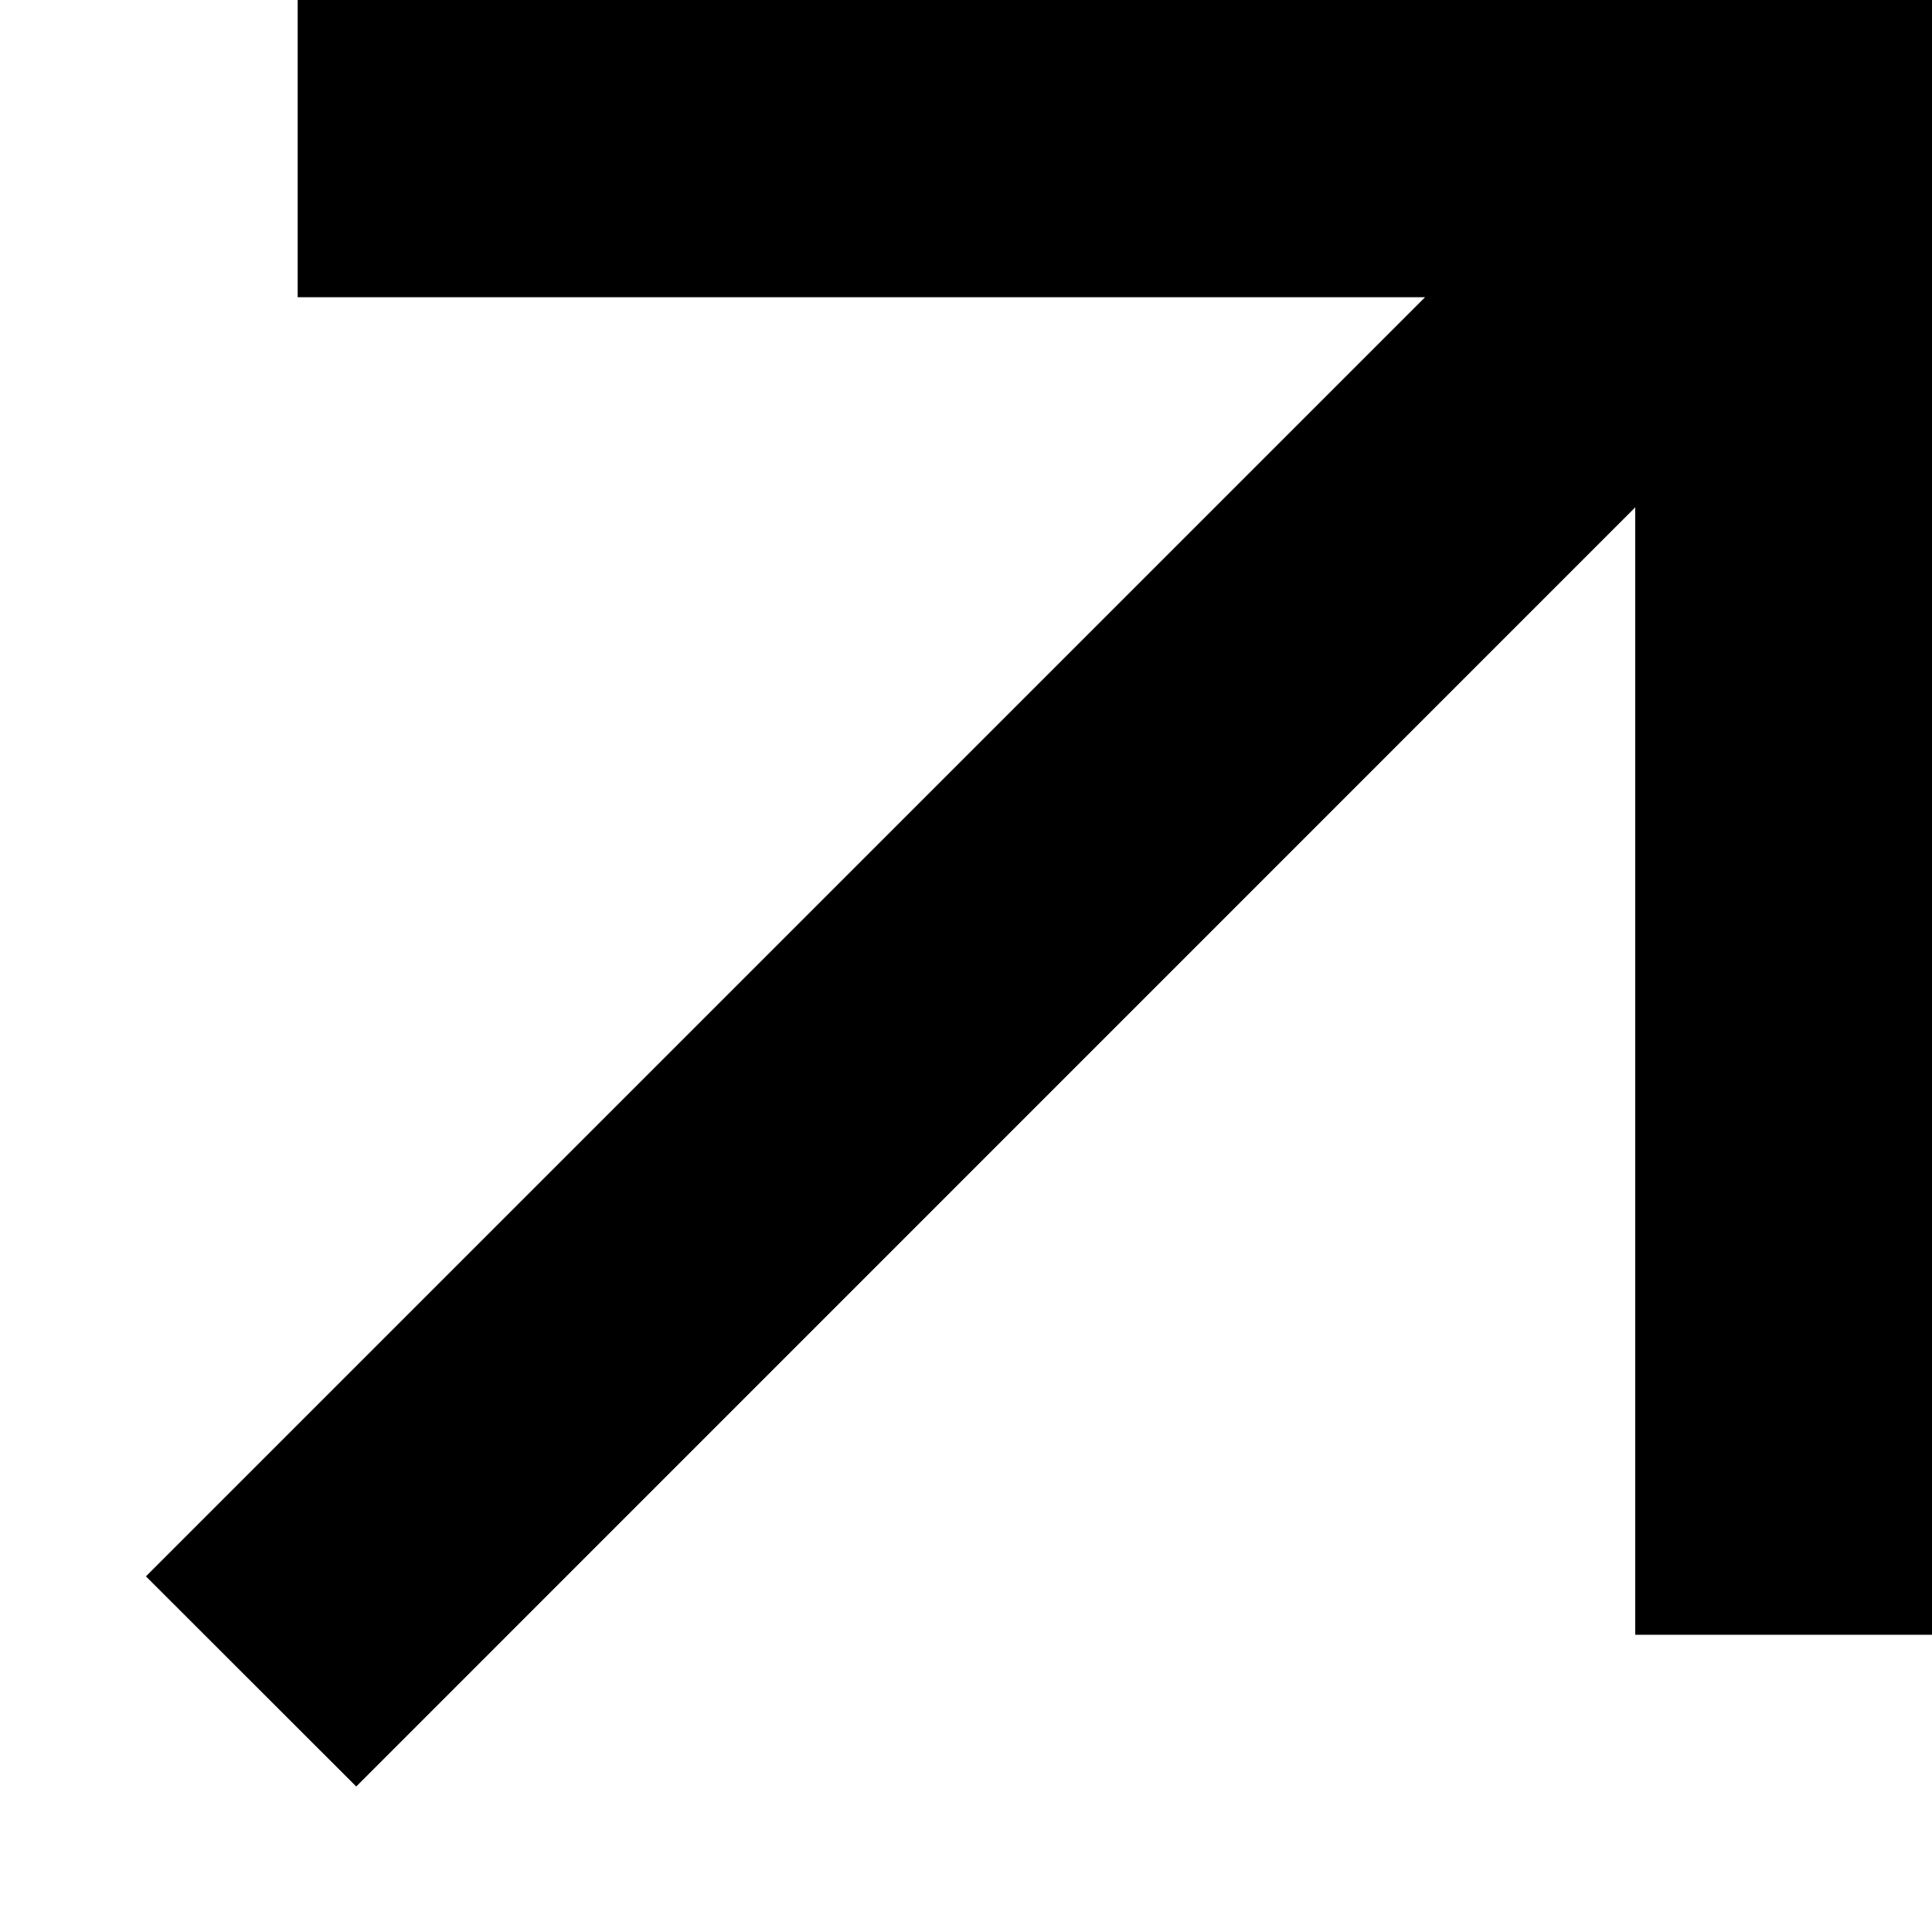
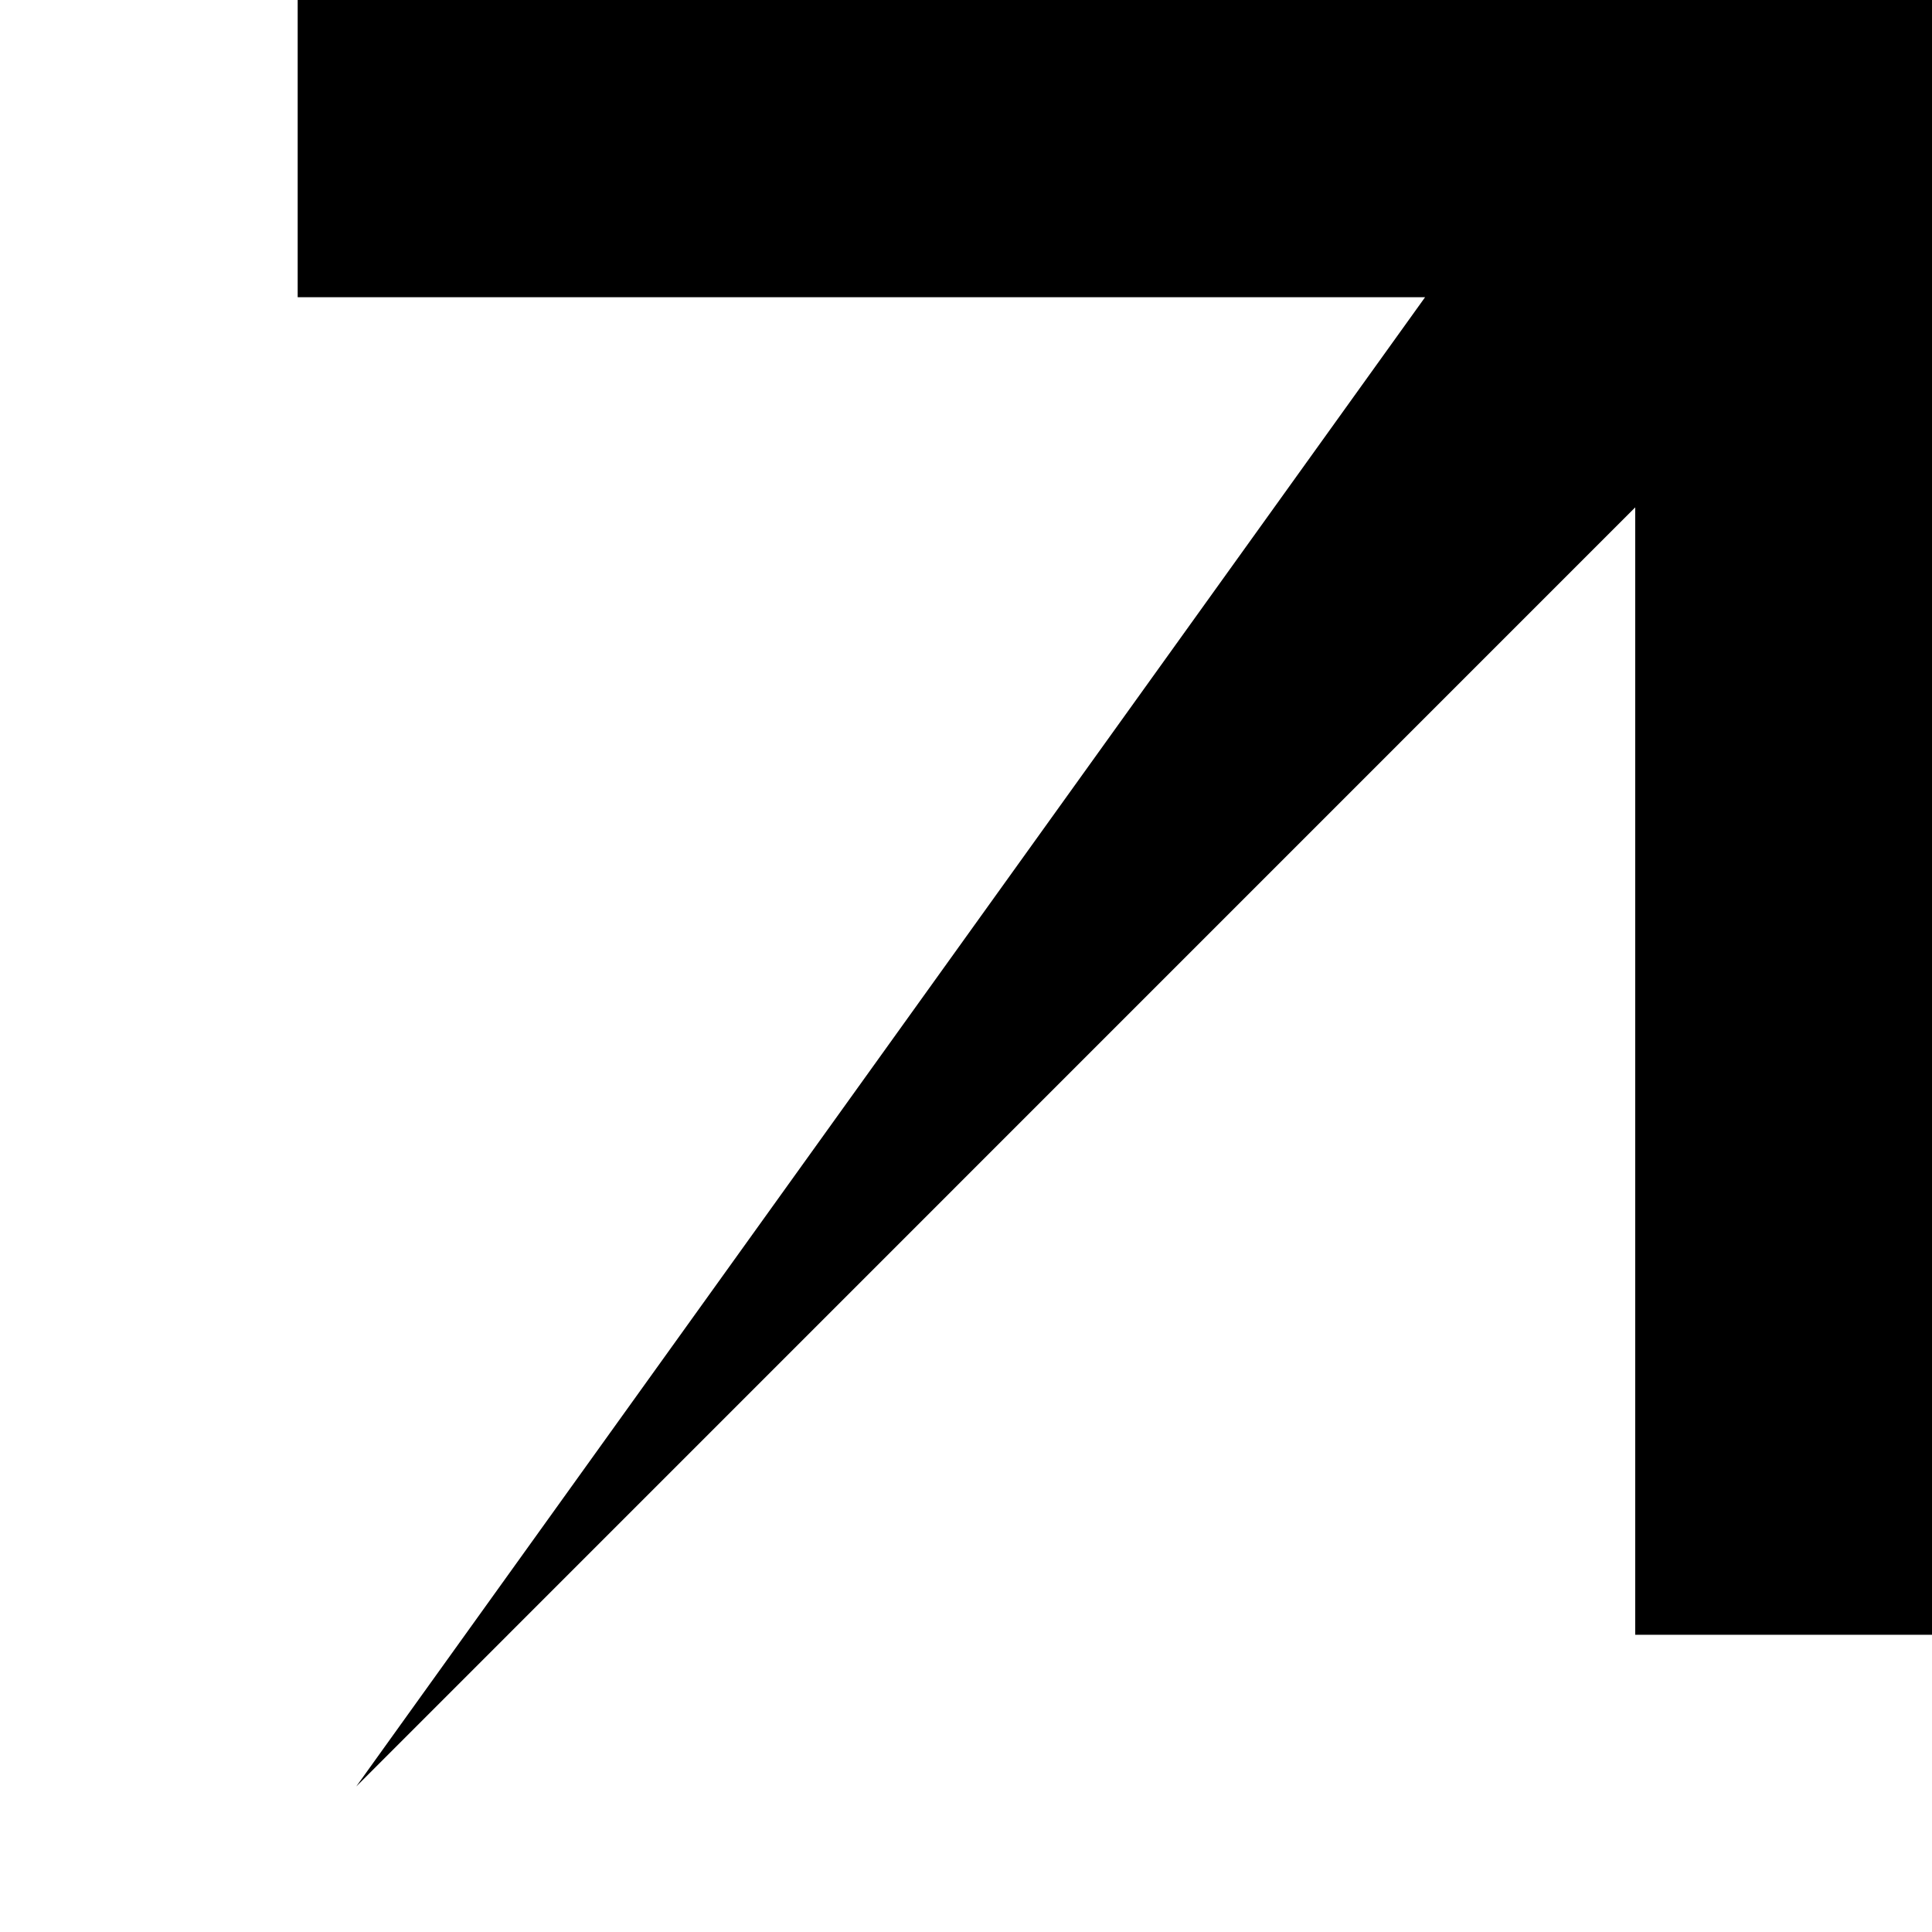
<svg xmlns="http://www.w3.org/2000/svg" width="13" height="13" viewBox="0 0 13 13" fill="none">
-   <path d="M11.003 3.414L2.397 12.021L0.982 10.607L9.589 2H2.003V0H13.003V11H11.003V3.414Z" fill="black" />
+   <path d="M11.003 3.414L2.397 12.021L9.589 2H2.003V0H13.003V11H11.003V3.414Z" fill="black" />
</svg>